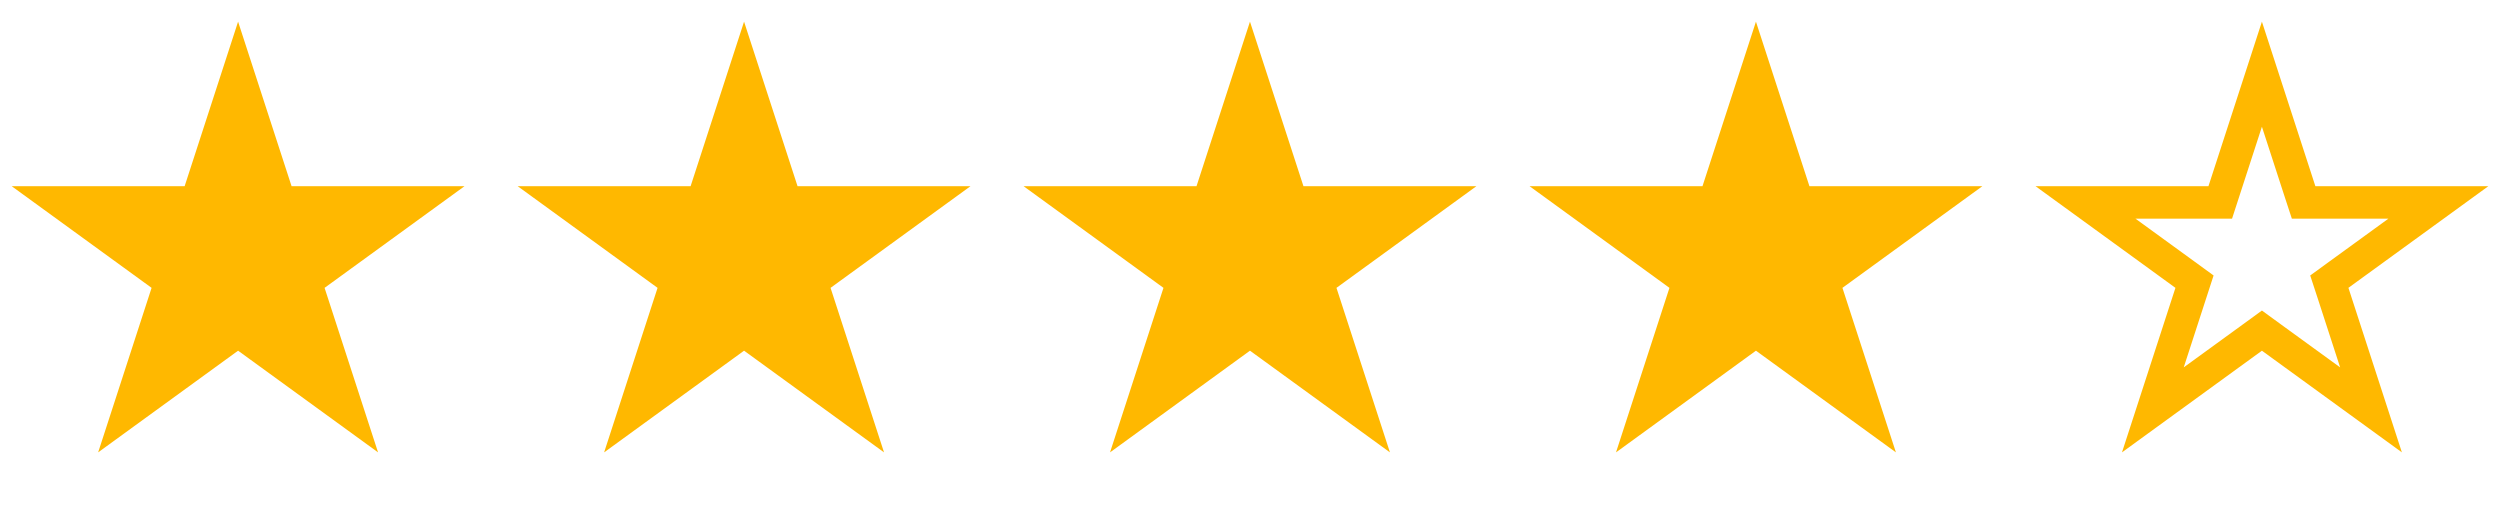
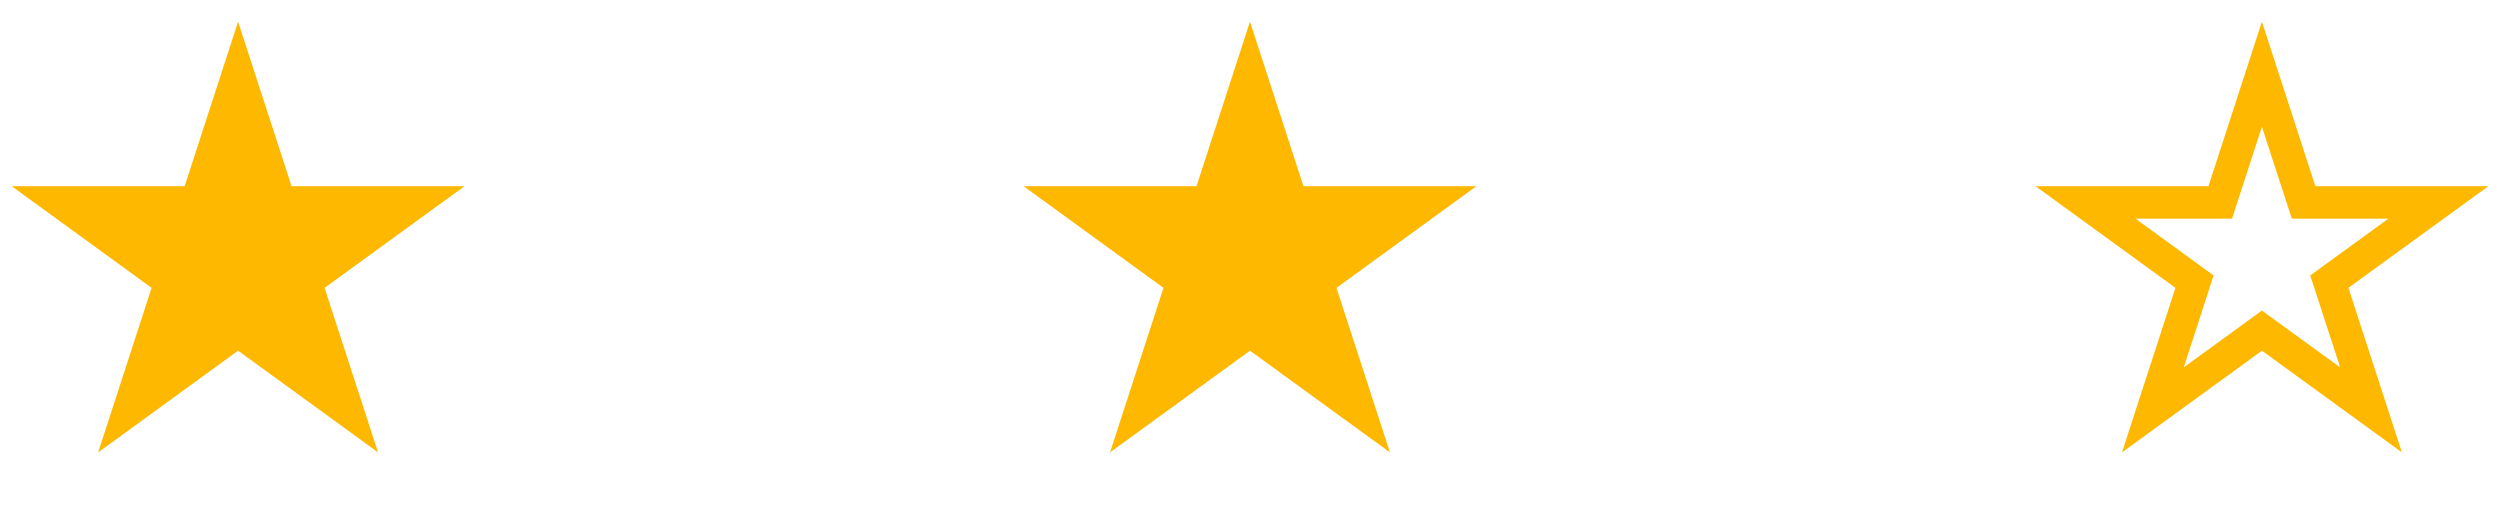
<svg xmlns="http://www.w3.org/2000/svg" width="77" height="16" viewBox="0 0 77 16" fill="none">
  <path d="M7.333 0.667L8.98 5.734H14.308L9.997 8.866L11.644 13.933L7.333 10.801L3.023 13.933L4.669 8.866L0.359 5.734H5.687L7.333 0.667Z" fill="#FFB800" />
-   <path d="M22.917 0.667L24.564 5.734H29.892L25.581 8.866L27.228 13.933L22.917 10.801L18.607 13.933L20.253 8.866L15.943 5.734H21.271L22.917 0.667Z" fill="#FFB800" />
  <path d="M38.499 0.667L40.146 5.734H45.474L41.163 8.866L42.81 13.933L38.499 10.801L34.189 13.933L35.835 8.866L31.525 5.734H36.853L38.499 0.667Z" fill="#FFB800" />
-   <path d="M54.083 0.667L55.73 5.734H61.058L56.747 8.866L58.394 13.933L54.083 10.801L49.773 13.933L51.419 8.866L47.109 5.734H52.437L54.083 0.667Z" fill="#FFB800" />
  <path d="M69.667 2.285L70.838 5.889L70.951 6.234H71.314H75.103L72.037 8.461L71.743 8.675L71.856 9.02L73.027 12.624L69.961 10.397L69.667 10.183L69.373 10.397L66.308 12.624L67.479 9.02L67.591 8.675L67.297 8.461L64.232 6.234H68.021H68.384L68.496 5.889L69.667 2.285Z" stroke="#FFB800" />
</svg>